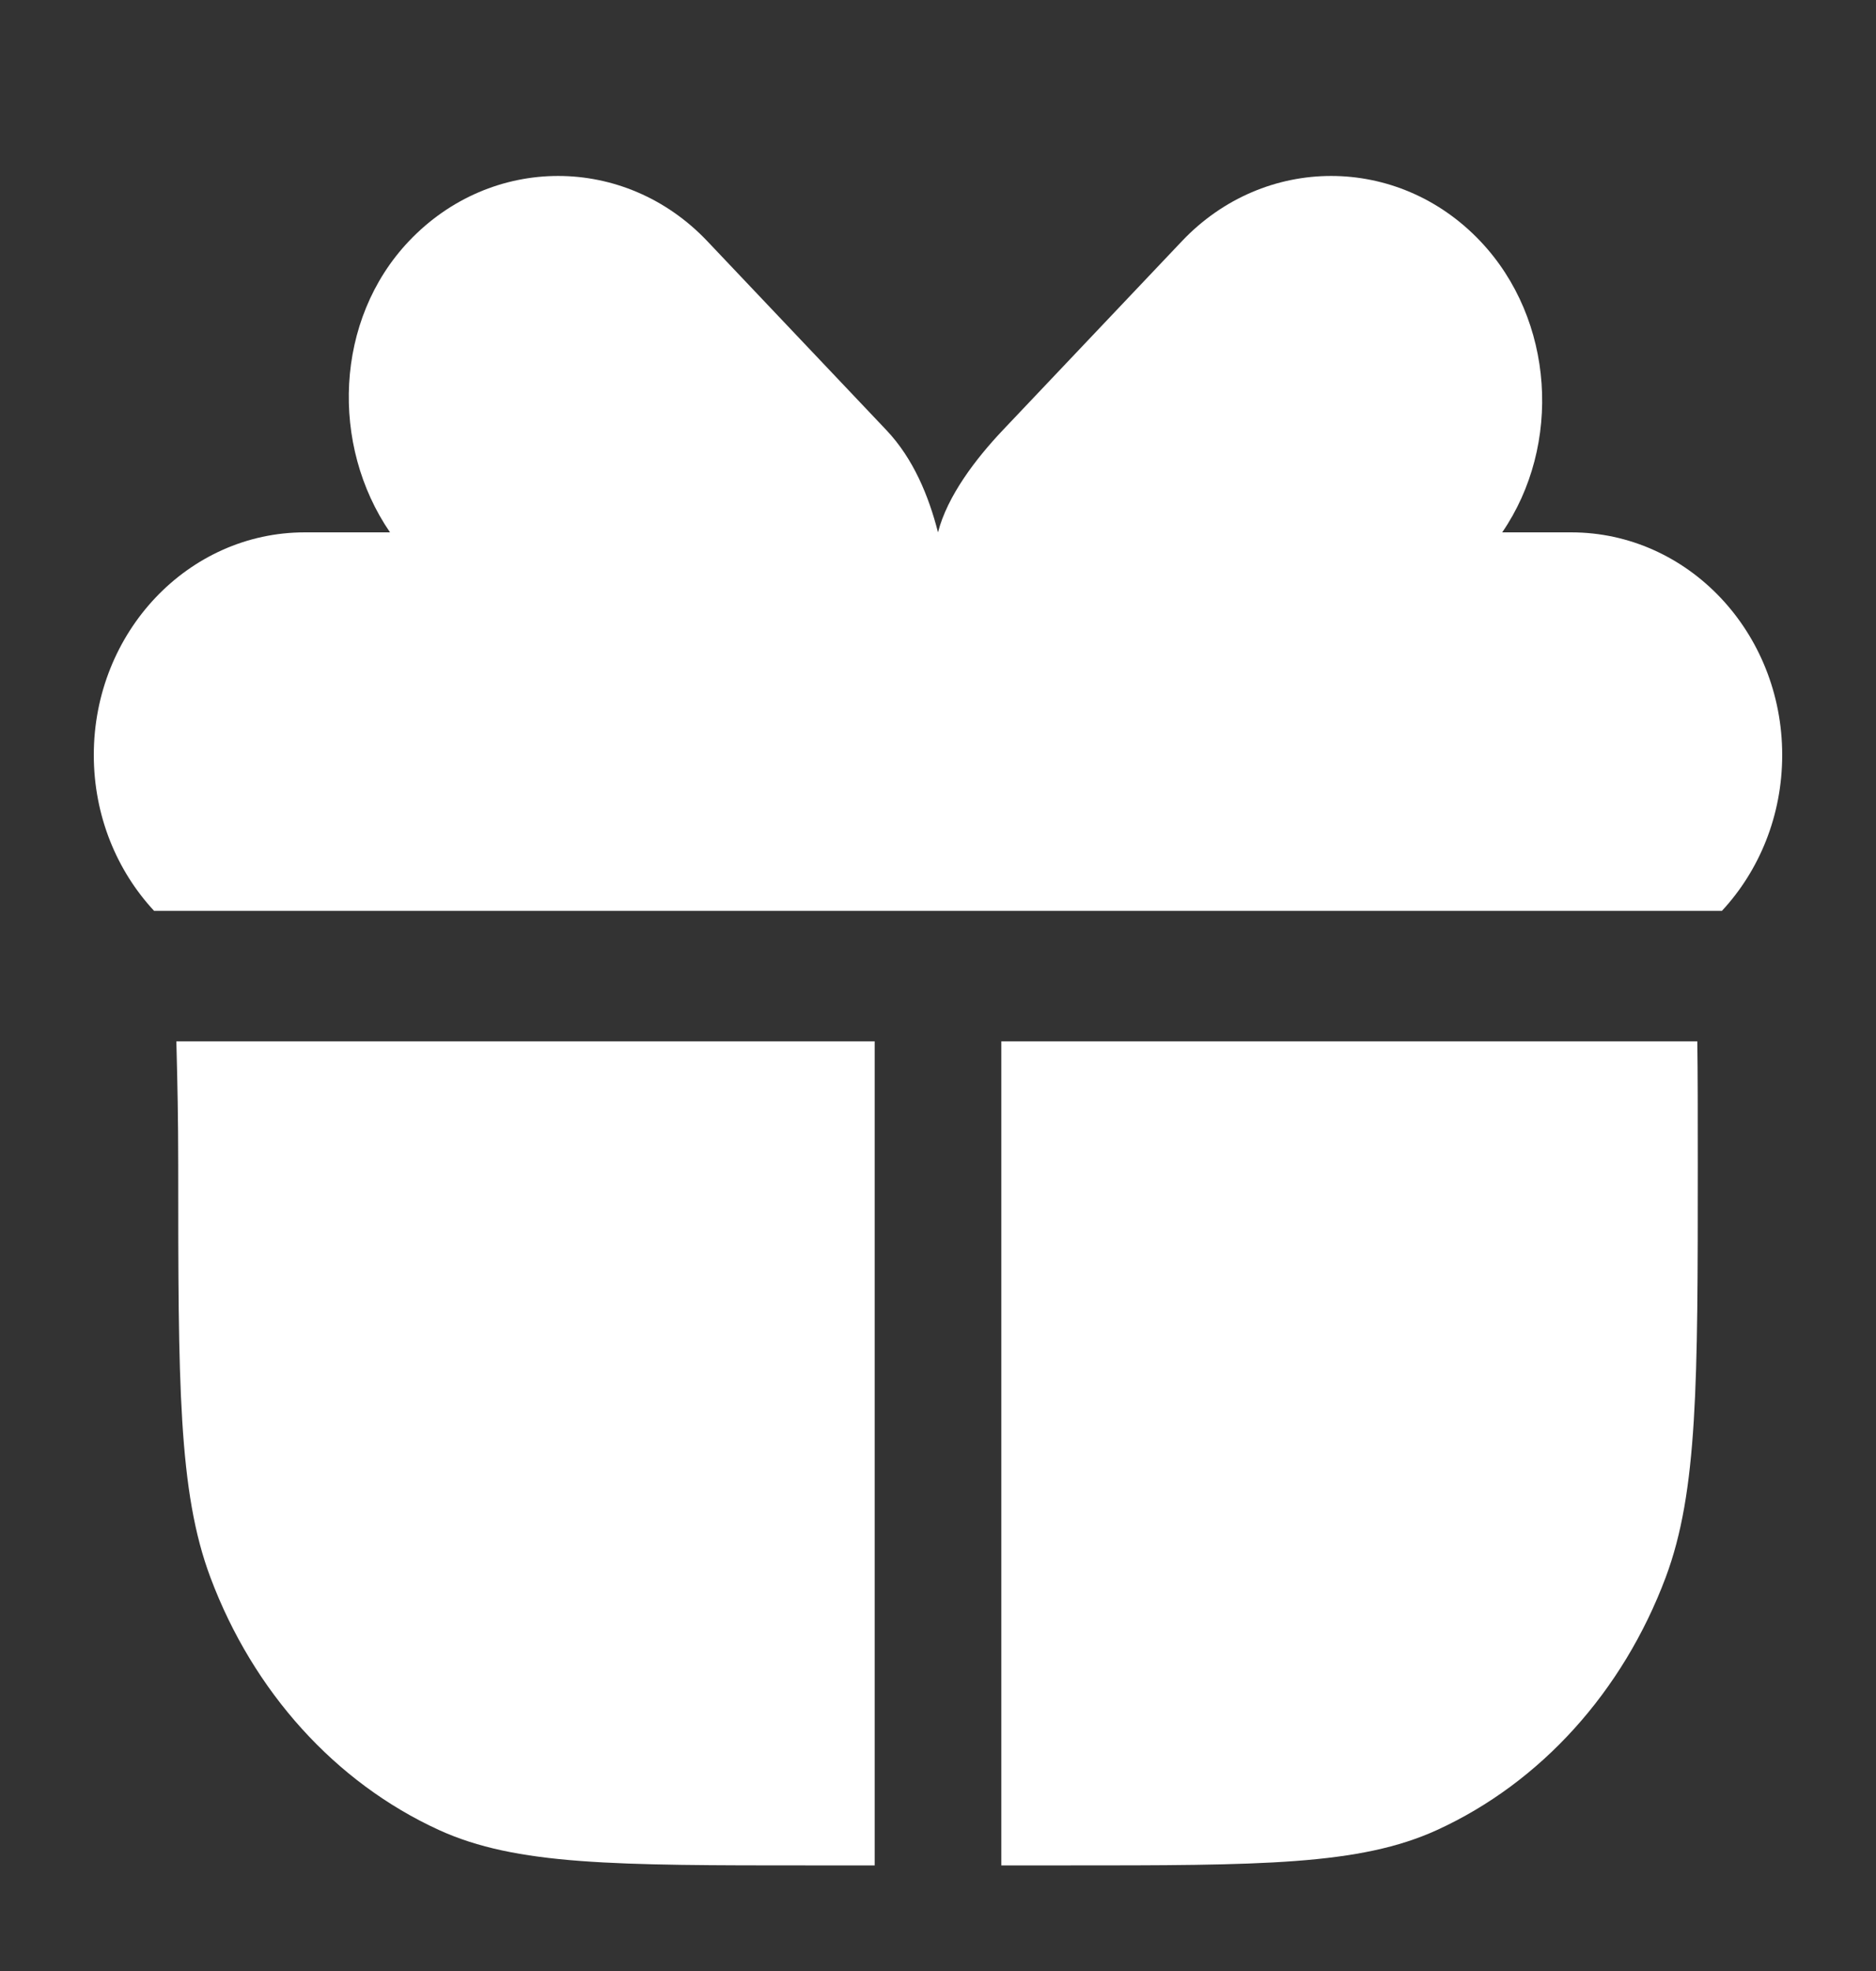
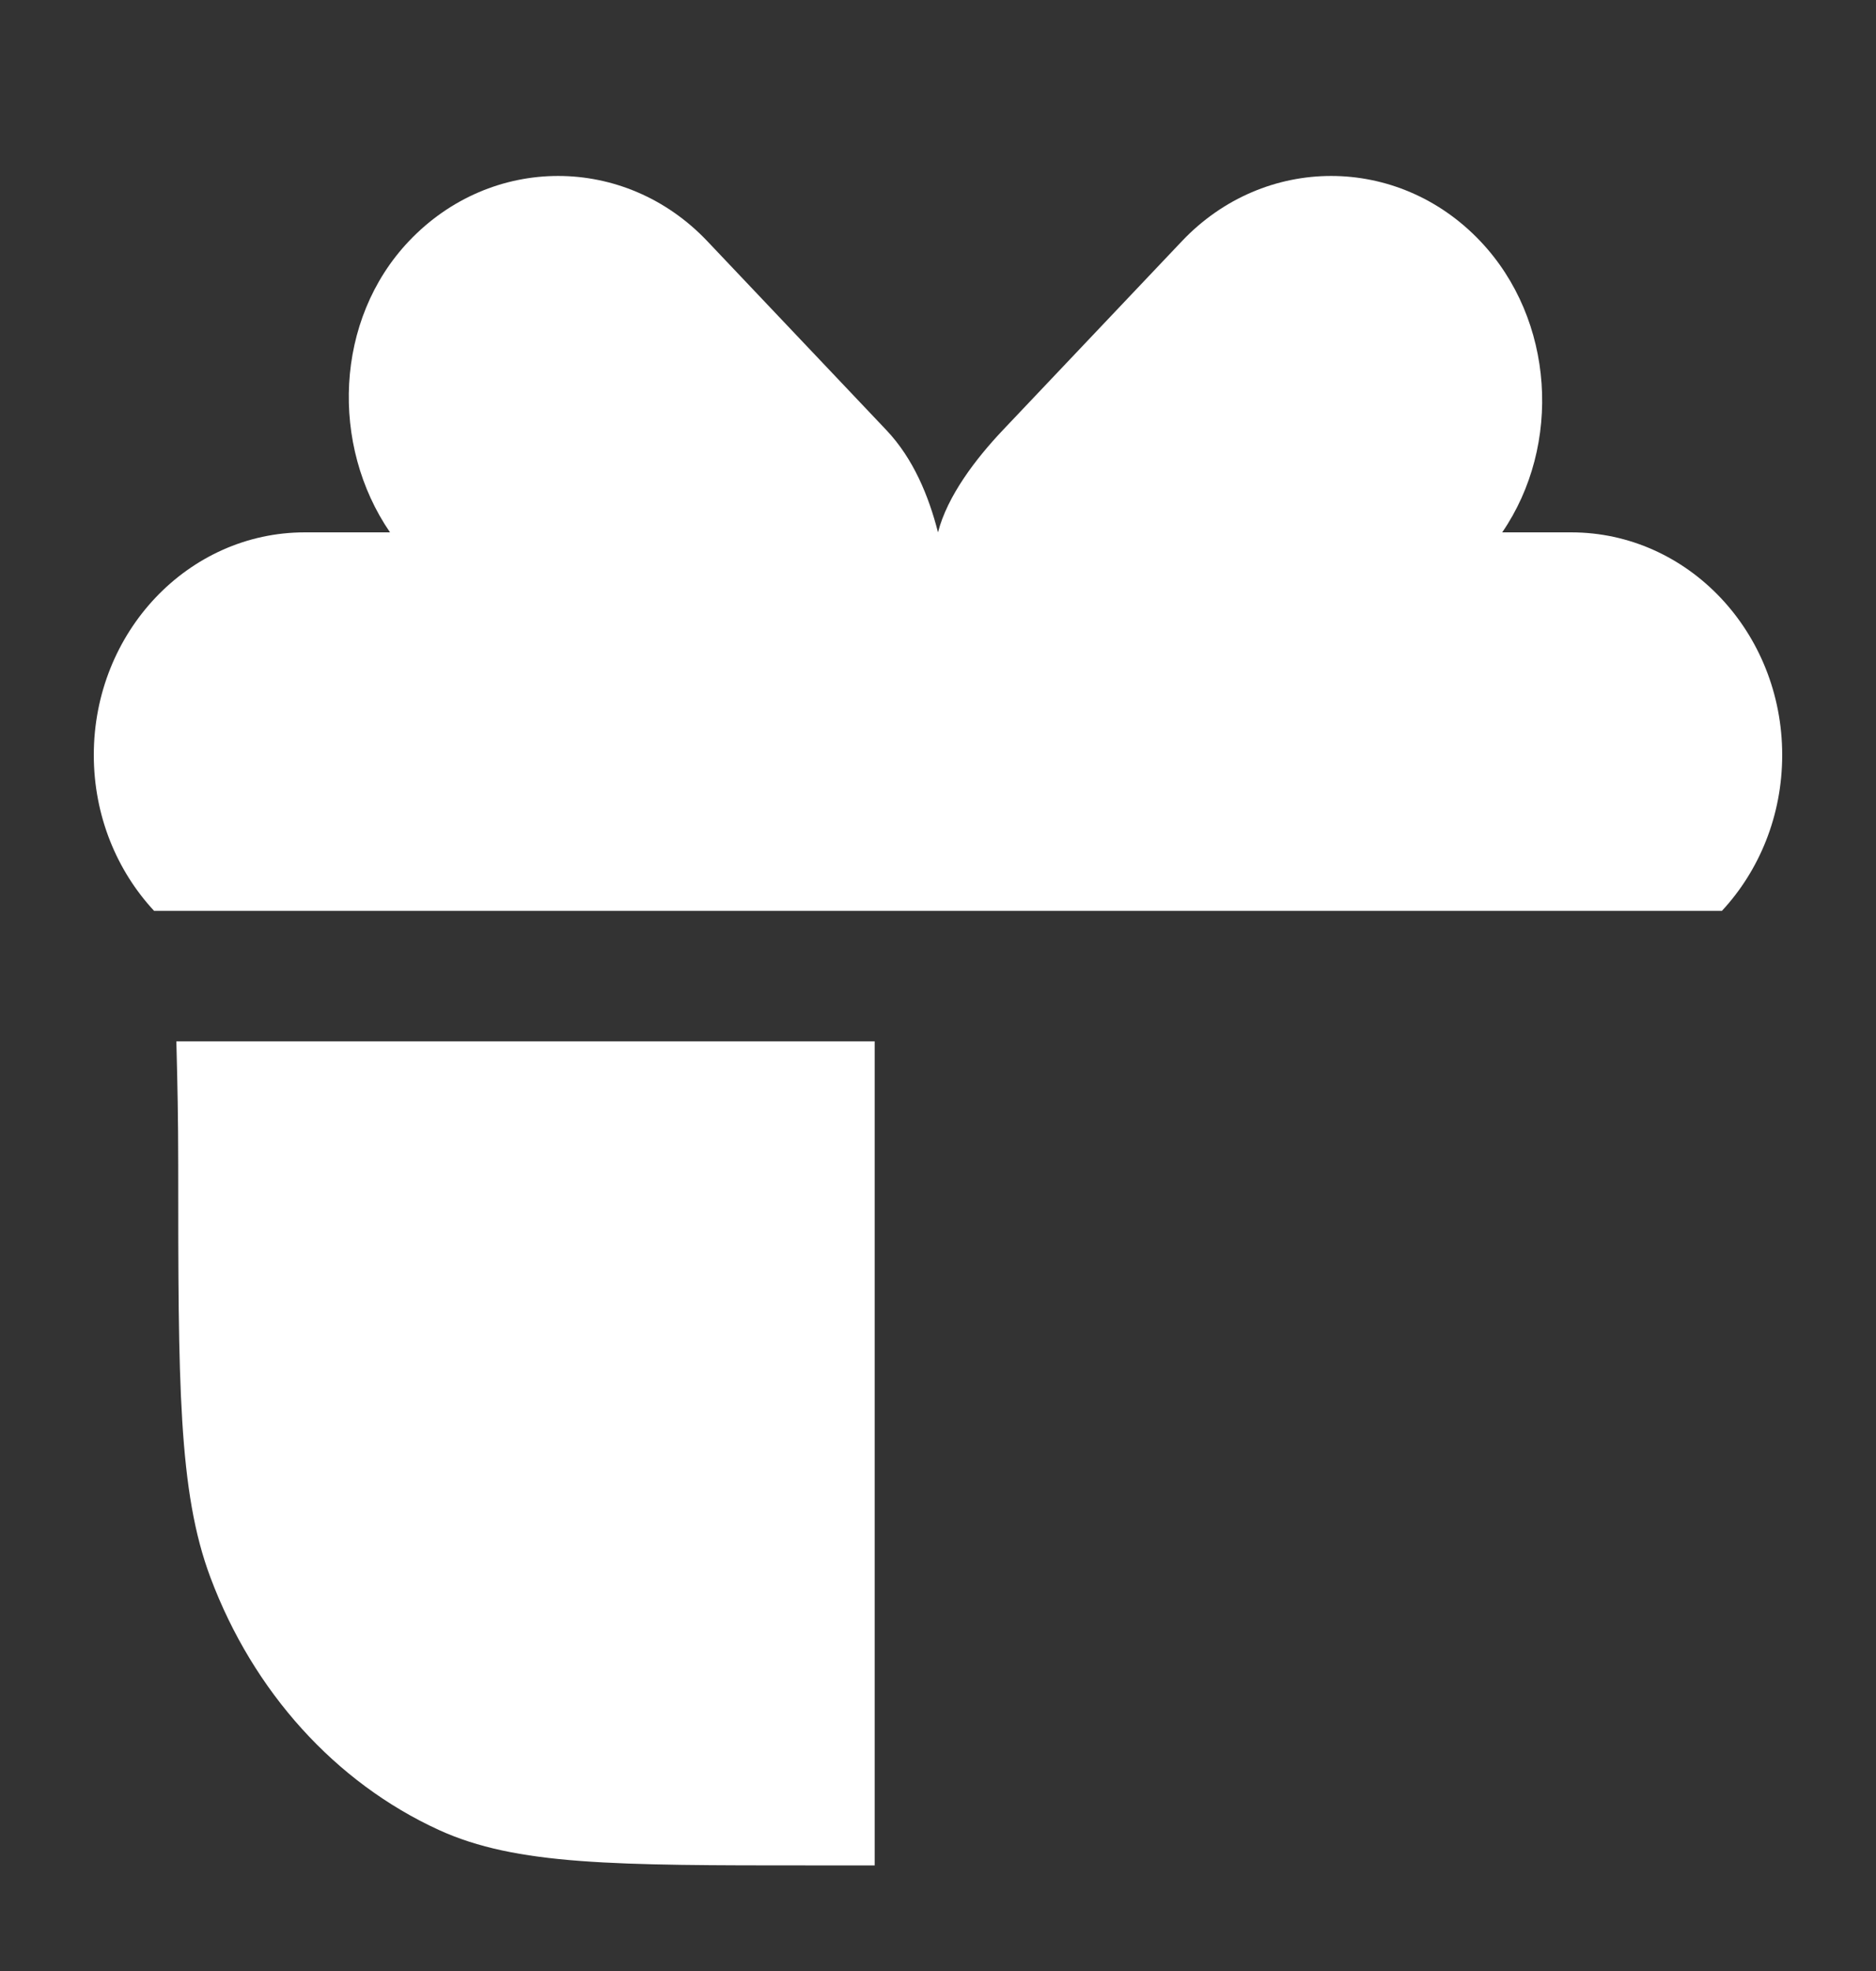
<svg xmlns="http://www.w3.org/2000/svg" width="20" height="21" viewBox="0 0 20 21" fill="none">
  <rect x="0" y="0" width="20" height="21" fill="#333333" stroke="none" />
  <path d="M12.6 2.57L10.691 4.583C10.403 4.887 10.099 5.285 10 5.672C9.901 5.285 9.738 4.887 9.45 4.583L7.541 2.57C6.662 1.643 5.238 1.643 4.359 2.57C3.566 3.406 3.521 4.744 4.158 5.672L10 5.672L3.25 5.672C2.007 5.672 1 6.734 1 8.044C1 8.691 1.245 9.277 1.643 9.705H9.996L10 9.705L10.004 9.705H18.357C18.755 9.277 19 8.691 19 8.044C19 6.734 17.993 5.672 16.75 5.672L15.782 5.672L16.015 5.672C16.652 4.744 16.575 3.406 15.782 2.57C14.903 1.643 13.479 1.643 12.6 2.57Z" fill="white" />
  <path d="M1.883 11.21L1.88 11.095H9.325V19.875H8.65C6.553 19.875 5.505 19.875 4.678 19.497C3.575 18.992 2.699 18.024 2.243 16.806C1.9 15.892 1.9 14.734 1.9 12.418C1.9 11.91 1.891 11.529 1.883 11.21Z" fill="white" />
-   <path d="M15.322 19.497C14.495 19.875 13.447 19.875 11.35 19.875H10.675V11.095H18.095C18.1 11.437 18.1 11.847 18.1 12.417C18.1 14.734 18.1 15.892 17.758 16.806C17.301 18.024 16.425 18.992 15.322 19.497Z" fill="white" />
</svg>